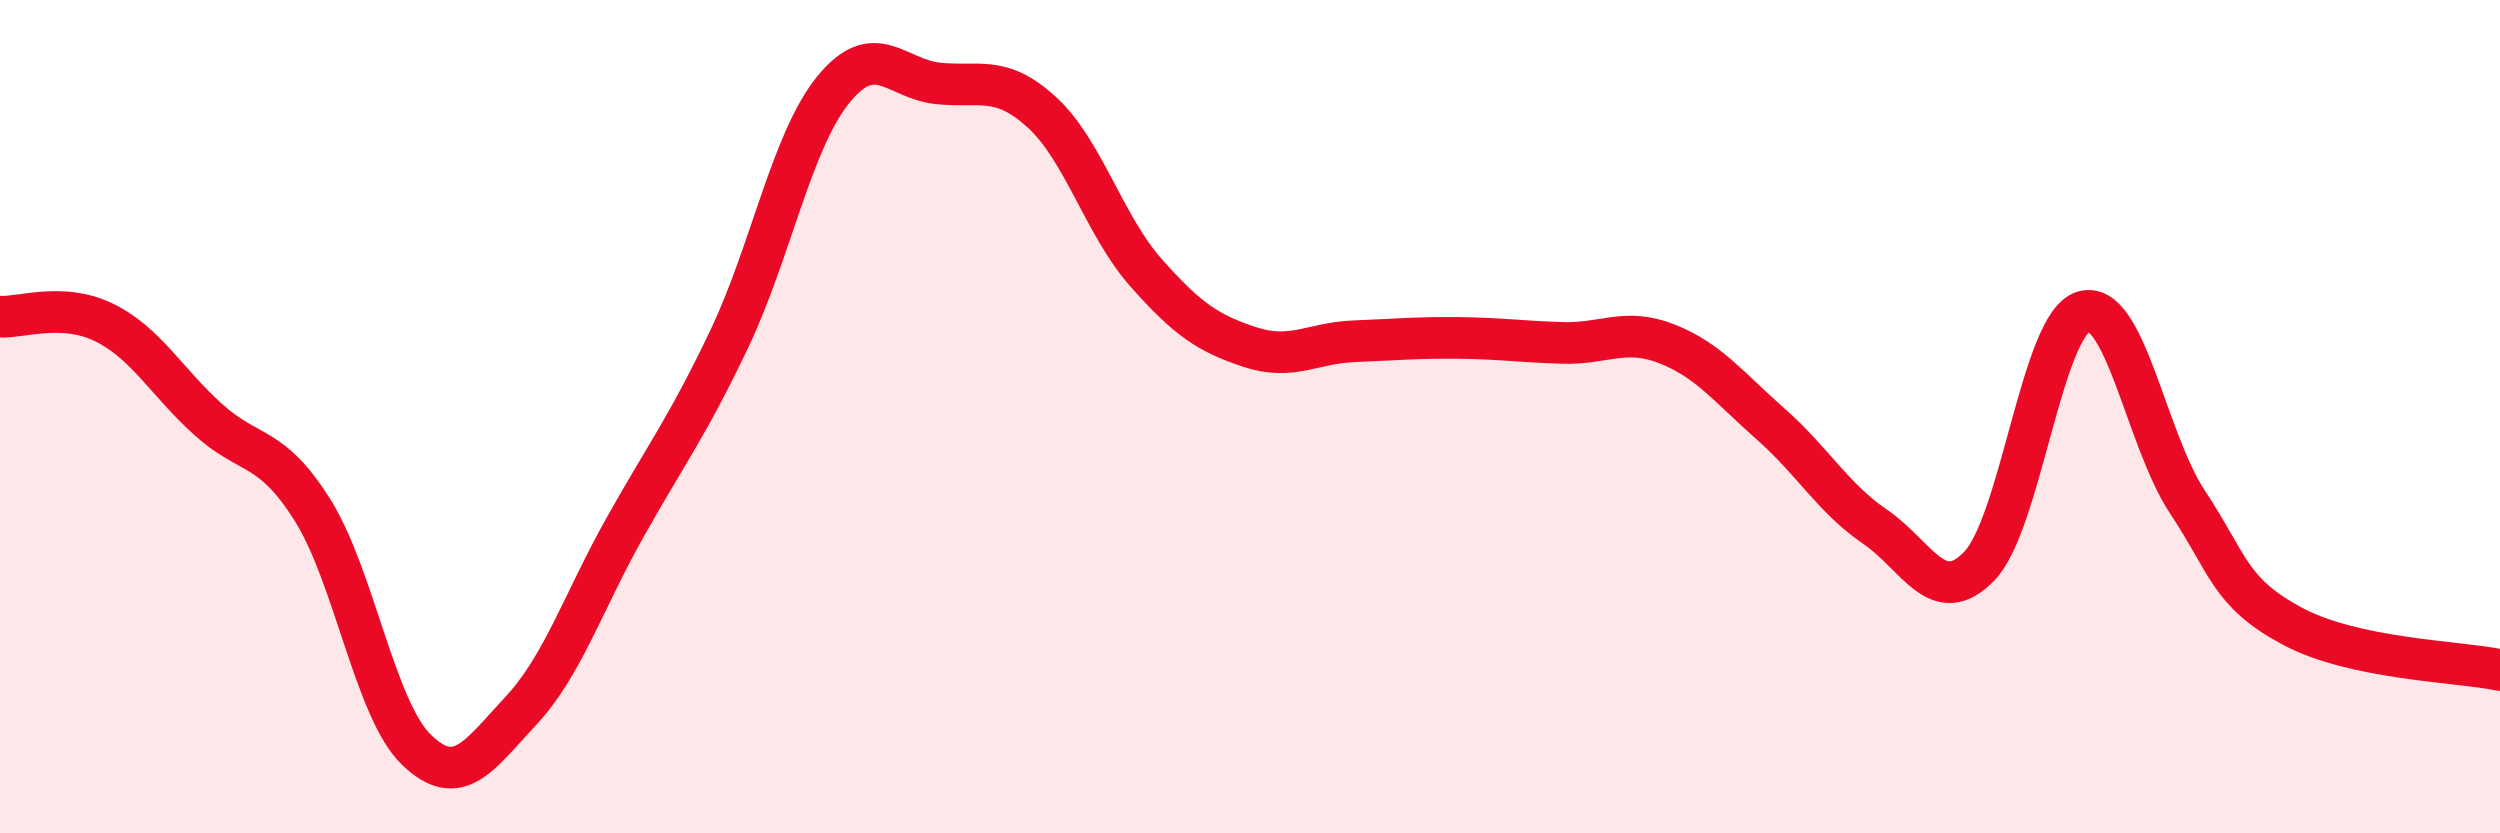
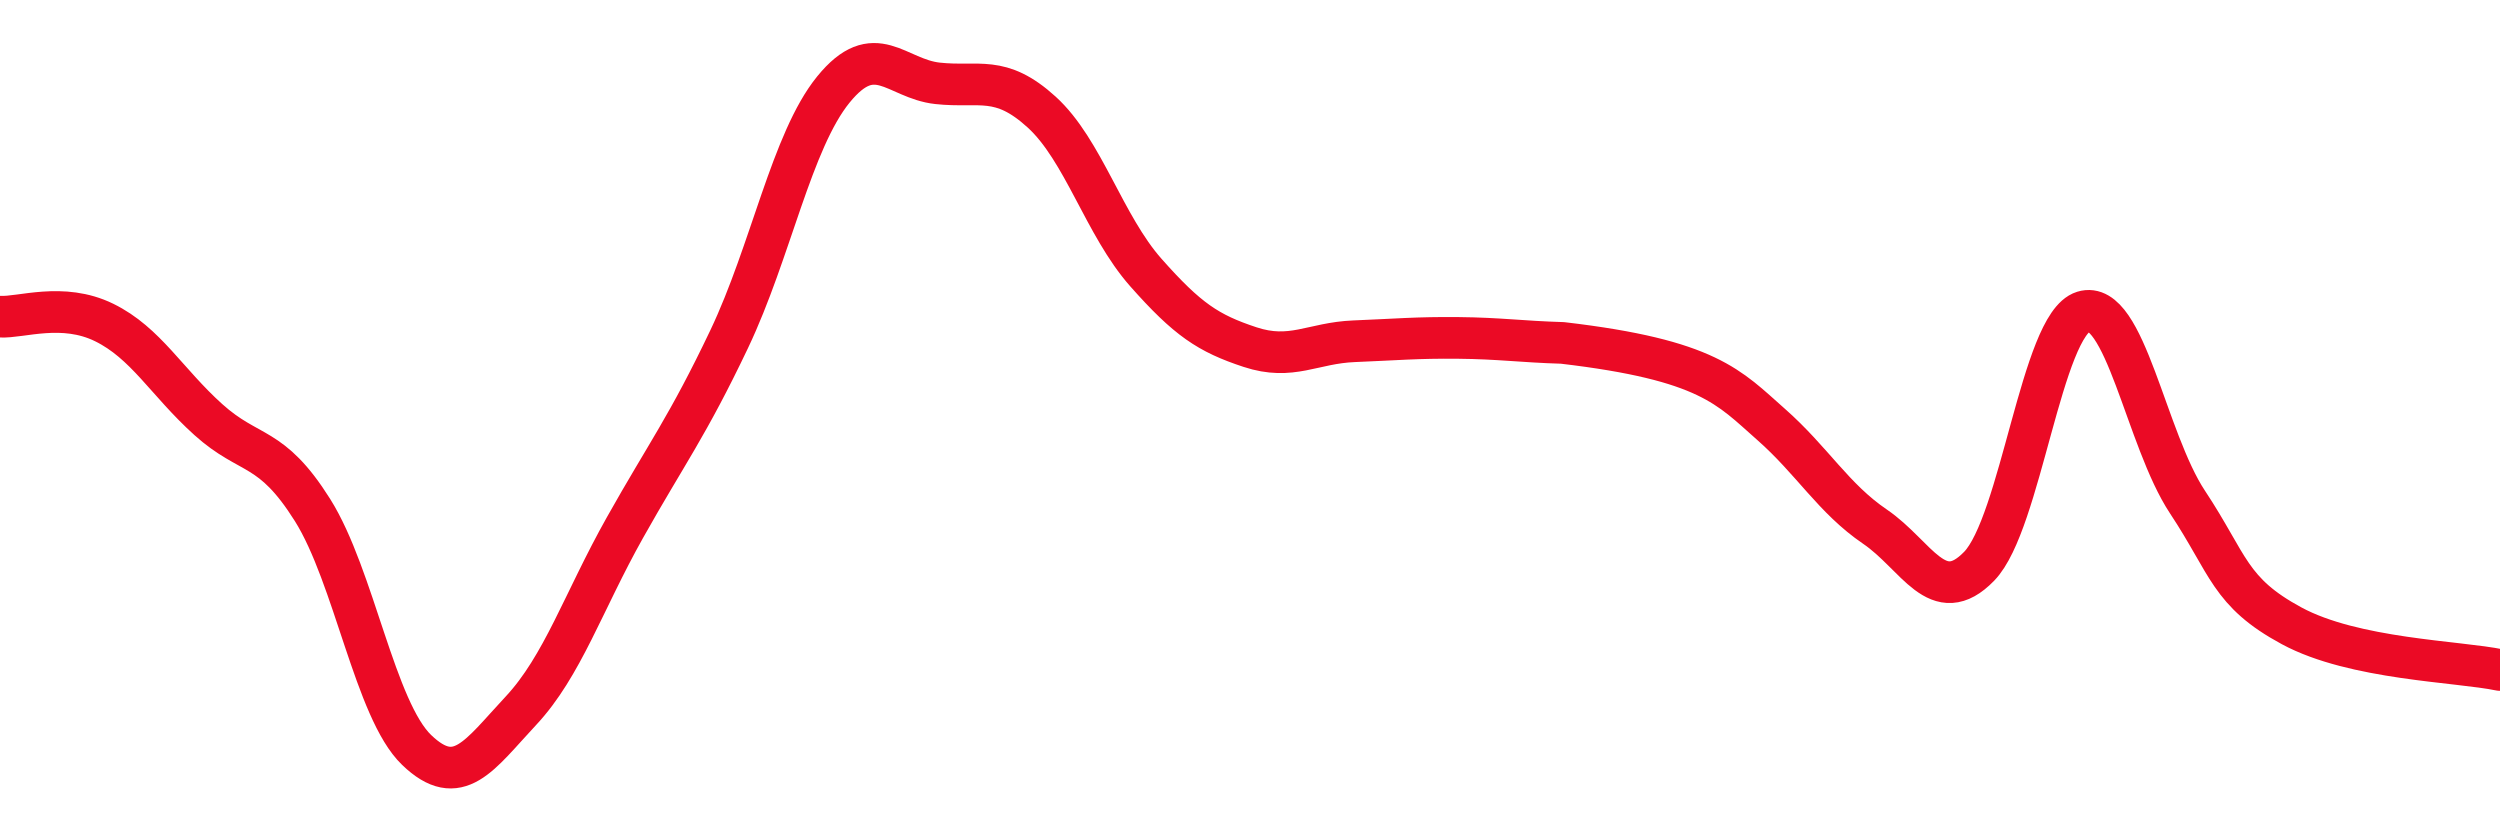
<svg xmlns="http://www.w3.org/2000/svg" width="60" height="20" viewBox="0 0 60 20">
-   <path d="M 0,7.6 C 0.5,7.63 1.5,7.25 2.5,7.74 C 3.5,8.23 4,9.17 5,10.07 C 6,10.97 6.5,10.65 7.5,12.24 C 8.5,13.83 9,17.04 10,18 C 11,18.96 11.5,18.13 12.5,17.06 C 13.5,15.99 14,14.44 15,12.66 C 16,10.88 16.5,10.24 17.5,8.14 C 18.5,6.04 19,3.38 20,2.15 C 21,0.92 21.5,1.89 22.5,2 C 23.5,2.11 24,1.78 25,2.69 C 26,3.6 26.5,5.41 27.5,6.54 C 28.5,7.67 29,8 30,8.33 C 31,8.66 31.5,8.23 32.5,8.19 C 33.5,8.15 34,8.1 35,8.11 C 36,8.12 36.5,8.2 37.5,8.23 C 38.5,8.26 39,7.86 40,8.25 C 41,8.64 41.5,9.3 42.5,10.18 C 43.5,11.06 44,11.96 45,12.64 C 46,13.32 46.5,14.62 47.5,13.59 C 48.5,12.56 49,7.79 50,7.48 C 51,7.17 51.5,10.54 52.5,12.05 C 53.5,13.56 53.5,14.21 55,15.02 C 56.5,15.83 59,15.87 60,16.08L60 20L0 20Z" fill="#EB0A25" opacity="0.1" stroke-linecap="round" stroke-linejoin="round" />
-   <path d="M 0,7.6 C 0.5,7.63 1.5,7.25 2.5,7.74 C 3.5,8.23 4,9.17 5,10.07 C 6,10.97 6.5,10.65 7.5,12.24 C 8.5,13.83 9,17.04 10,18 C 11,18.96 11.5,18.13 12.5,17.06 C 13.5,15.99 14,14.44 15,12.66 C 16,10.88 16.5,10.24 17.5,8.14 C 18.5,6.04 19,3.38 20,2.15 C 21,0.92 21.5,1.89 22.5,2 C 23.5,2.11 24,1.78 25,2.69 C 26,3.6 26.5,5.41 27.5,6.54 C 28.5,7.67 29,8 30,8.33 C 31,8.66 31.5,8.23 32.5,8.19 C 33.5,8.15 34,8.1 35,8.11 C 36,8.12 36.5,8.2 37.5,8.23 C 38.5,8.26 39,7.86 40,8.25 C 41,8.64 41.5,9.3 42.5,10.18 C 43.5,11.06 44,11.96 45,12.64 C 46,13.32 46.5,14.62 47.5,13.59 C 48.5,12.56 49,7.79 50,7.48 C 51,7.17 51.5,10.54 52.5,12.05 C 53.5,13.56 53.5,14.21 55,15.02 C 56.5,15.83 59,15.87 60,16.08" stroke="#EB0A25" stroke-width="1" fill="none" stroke-linecap="round" stroke-linejoin="round" />
+   <path d="M 0,7.6 C 0.5,7.63 1.5,7.25 2.5,7.74 C 3.5,8.23 4,9.17 5,10.07 C 6,10.97 6.5,10.65 7.5,12.24 C 8.5,13.83 9,17.04 10,18 C 11,18.96 11.5,18.13 12.5,17.06 C 13.5,15.99 14,14.44 15,12.66 C 16,10.88 16.5,10.24 17.5,8.14 C 18.5,6.04 19,3.38 20,2.15 C 21,0.92 21.5,1.89 22.5,2 C 23.5,2.11 24,1.78 25,2.69 C 26,3.6 26.5,5.41 27.5,6.54 C 28.5,7.67 29,8 30,8.33 C 31,8.66 31.5,8.23 32.5,8.19 C 33.5,8.15 34,8.1 35,8.11 C 36,8.12 36.5,8.2 37.5,8.23 C 41,8.64 41.5,9.3 42.5,10.18 C 43.5,11.06 44,11.96 45,12.64 C 46,13.32 46.5,14.62 47.5,13.59 C 48.5,12.56 49,7.79 50,7.48 C 51,7.17 51.5,10.54 52.5,12.05 C 53.5,13.56 53.5,14.21 55,15.02 C 56.5,15.83 59,15.87 60,16.08" stroke="#EB0A25" stroke-width="1" fill="none" stroke-linecap="round" stroke-linejoin="round" />
</svg>